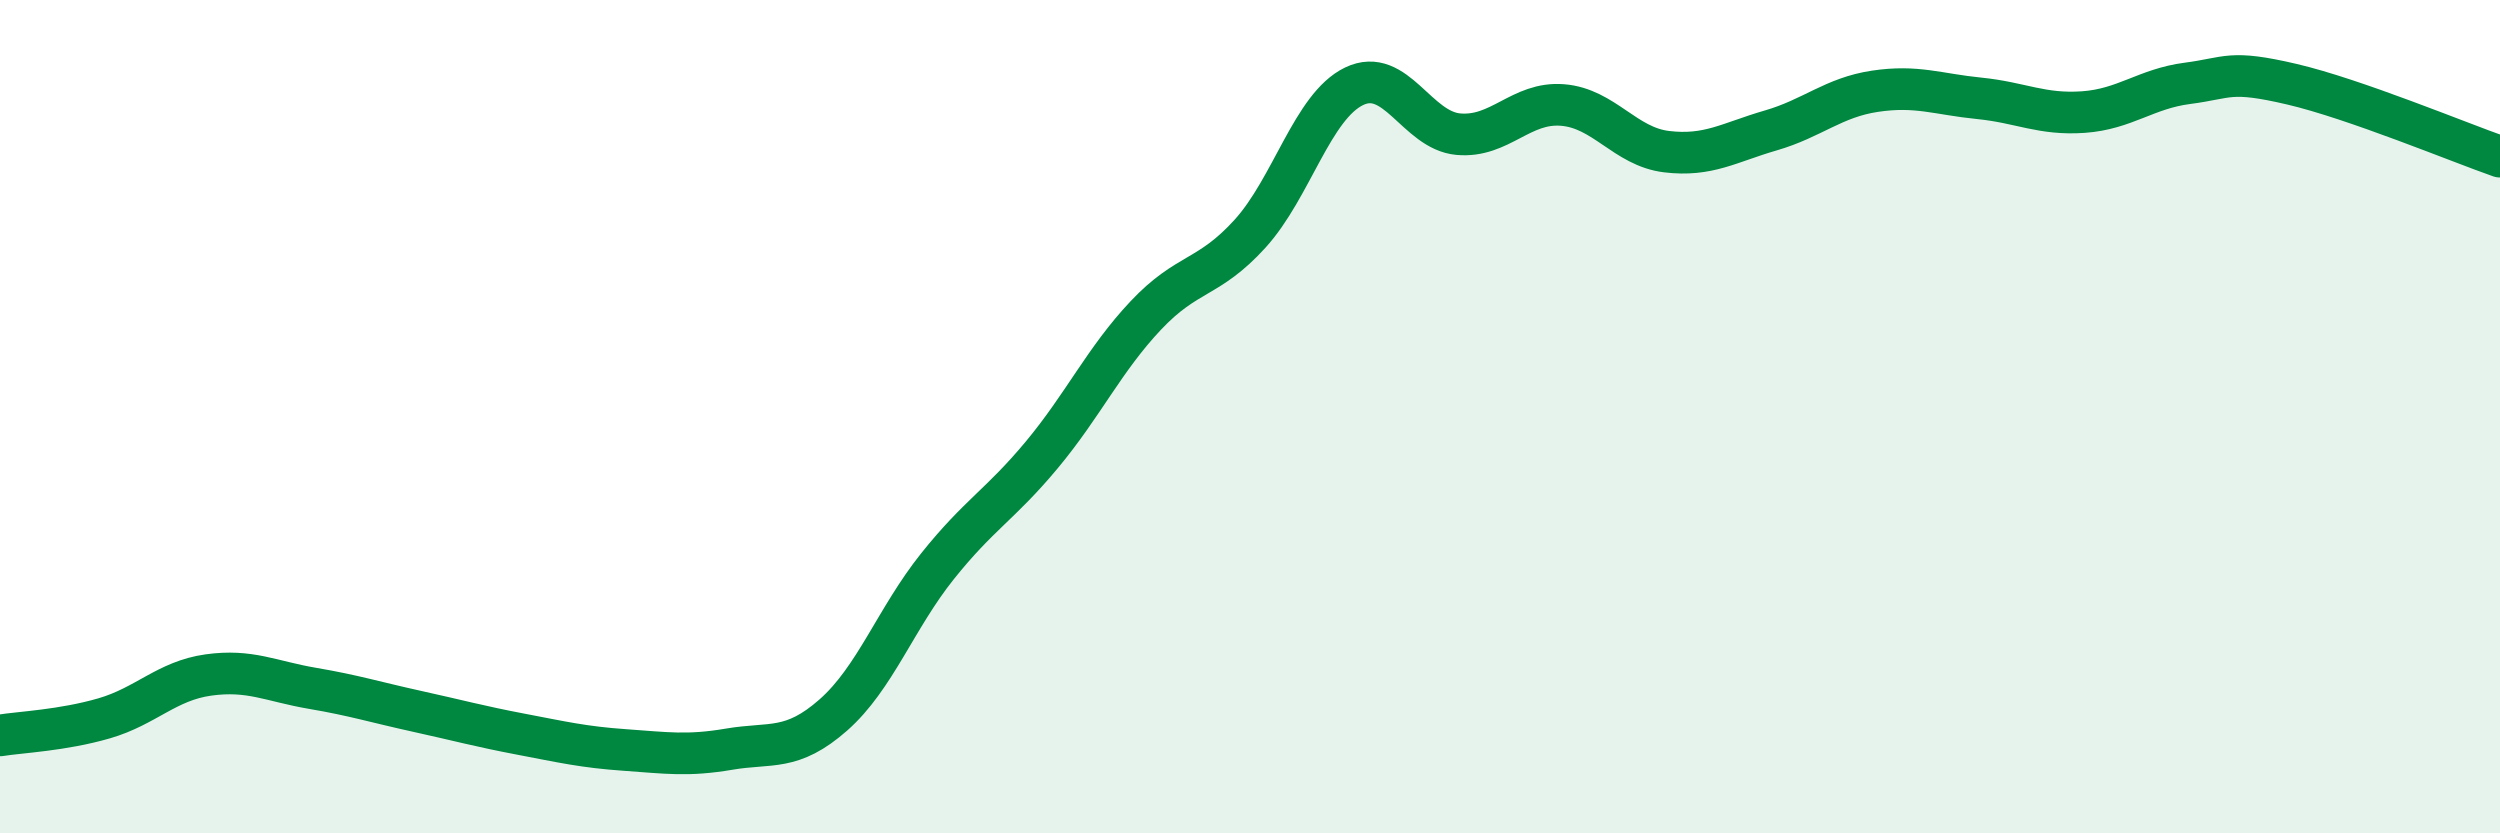
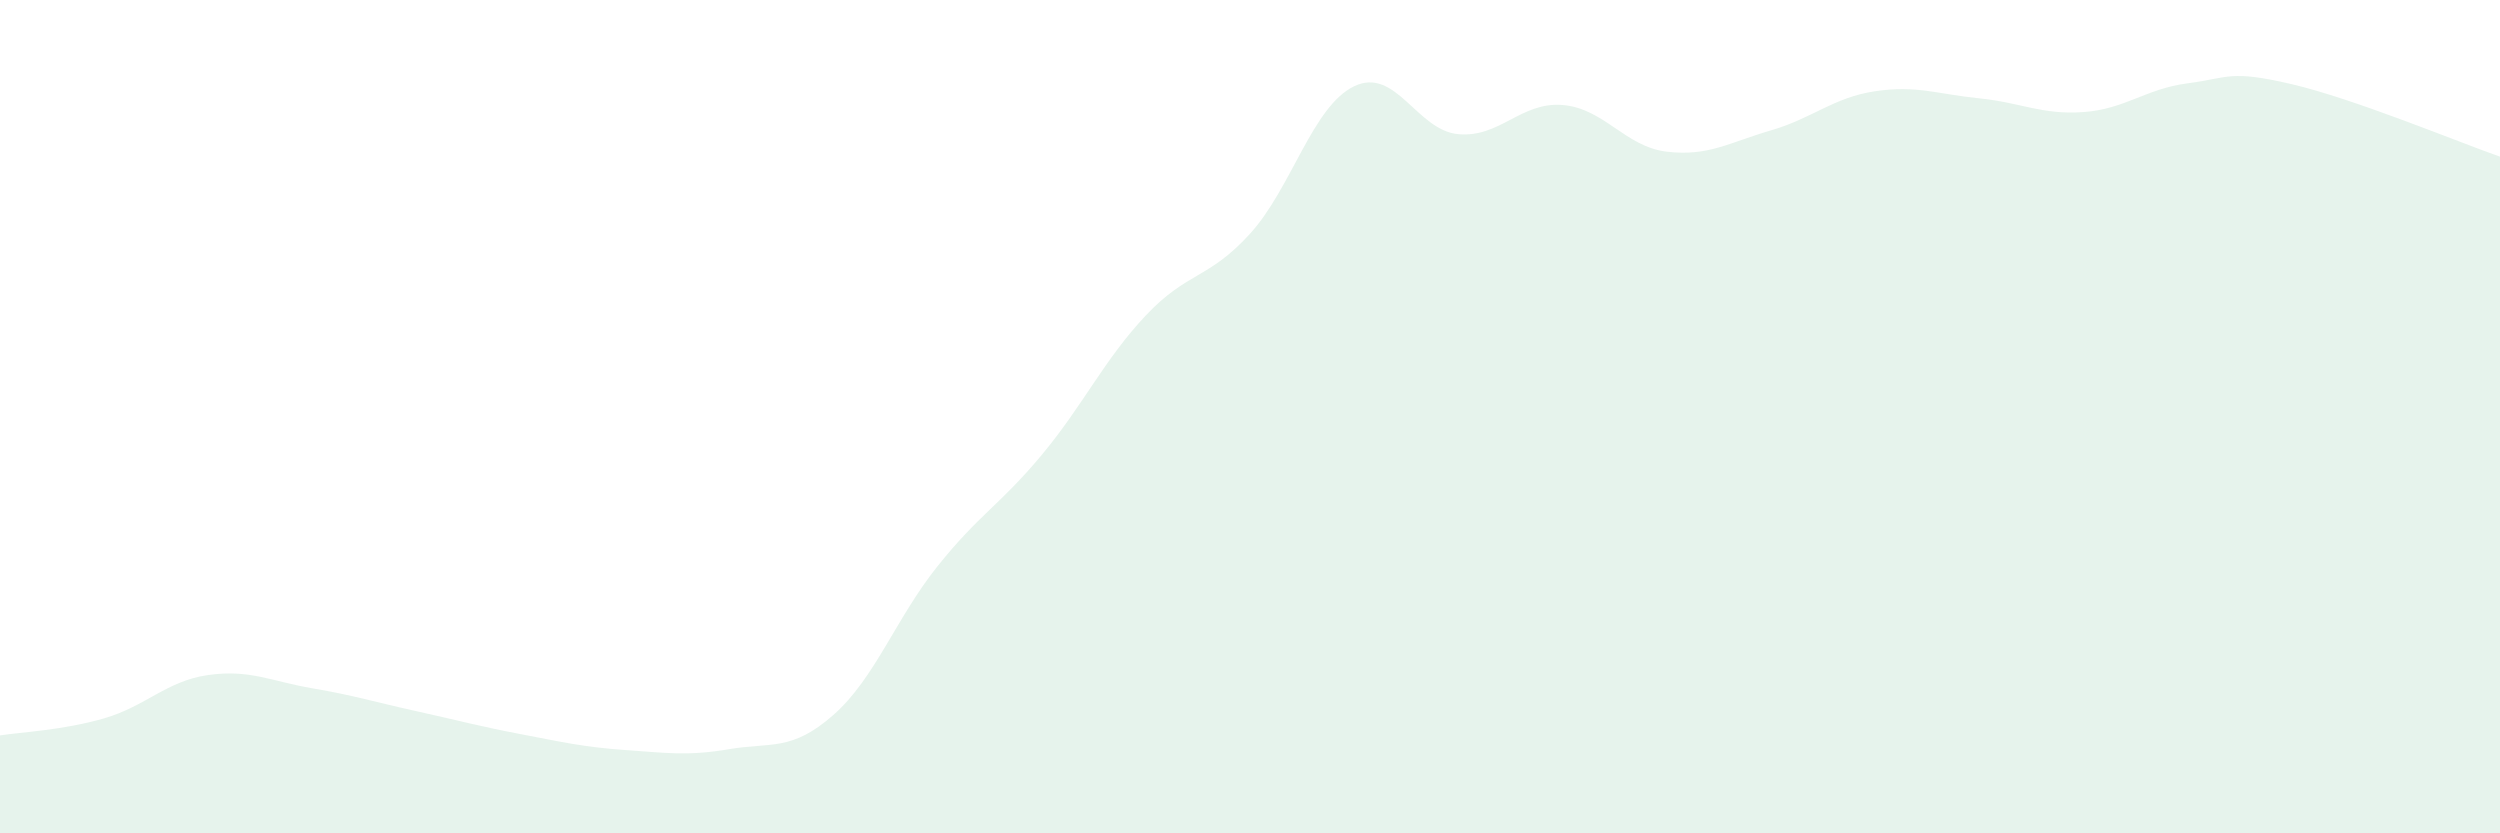
<svg xmlns="http://www.w3.org/2000/svg" width="60" height="20" viewBox="0 0 60 20">
  <path d="M 0,17.65 C 0.5,17.57 1.5,17.53 2.5,17.24 C 3.5,16.95 4,16.34 5,16.2 C 6,16.06 6.5,16.35 7.5,16.52 C 8.5,16.69 9,16.85 10,17.07 C 11,17.29 11.5,17.43 12.5,17.62 C 13.5,17.81 14,17.93 15,18 C 16,18.07 16.5,18.15 17.5,17.98 C 18.5,17.81 19,18.04 20,17.16 C 21,16.28 21.5,14.84 22.5,13.59 C 23.5,12.34 24,12.12 25,10.92 C 26,9.72 26.5,8.63 27.5,7.57 C 28.5,6.51 29,6.71 30,5.61 C 31,4.51 31.5,2.55 32.5,2.07 C 33.5,1.59 34,3.13 35,3.22 C 36,3.31 36.5,2.44 37.5,2.52 C 38.5,2.6 39,3.52 40,3.64 C 41,3.76 41.5,3.42 42.5,3.13 C 43.5,2.84 44,2.34 45,2.19 C 46,2.04 46.5,2.26 47.5,2.36 C 48.5,2.46 49,2.76 50,2.69 C 51,2.62 51.5,2.13 52.5,2 C 53.5,1.87 53.5,1.67 55,2.02 C 56.5,2.37 59,3.41 60,3.76L60 20L0 20Z" fill="#008740" opacity="0.1" stroke-linecap="round" stroke-linejoin="round" />
-   <path d="M 0,17.65 C 0.5,17.57 1.5,17.53 2.5,17.24 C 3.5,16.95 4,16.34 5,16.2 C 6,16.06 6.5,16.35 7.5,16.52 C 8.5,16.69 9,16.85 10,17.07 C 11,17.29 11.5,17.43 12.5,17.62 C 13.5,17.81 14,17.93 15,18 C 16,18.07 16.5,18.15 17.5,17.98 C 18.5,17.81 19,18.04 20,17.16 C 21,16.28 21.5,14.84 22.5,13.59 C 23.5,12.34 24,12.12 25,10.92 C 26,9.72 26.5,8.63 27.5,7.57 C 28.5,6.51 29,6.71 30,5.61 C 31,4.51 31.5,2.55 32.5,2.07 C 33.5,1.59 34,3.13 35,3.22 C 36,3.31 36.5,2.44 37.5,2.52 C 38.5,2.6 39,3.52 40,3.64 C 41,3.76 41.5,3.42 42.5,3.13 C 43.5,2.84 44,2.34 45,2.19 C 46,2.04 46.5,2.26 47.5,2.36 C 48.5,2.46 49,2.76 50,2.69 C 51,2.62 51.5,2.13 52.5,2 C 53.5,1.87 53.5,1.67 55,2.02 C 56.5,2.37 59,3.41 60,3.76" stroke="#008740" stroke-width="1" fill="none" stroke-linecap="round" stroke-linejoin="round" />
</svg>